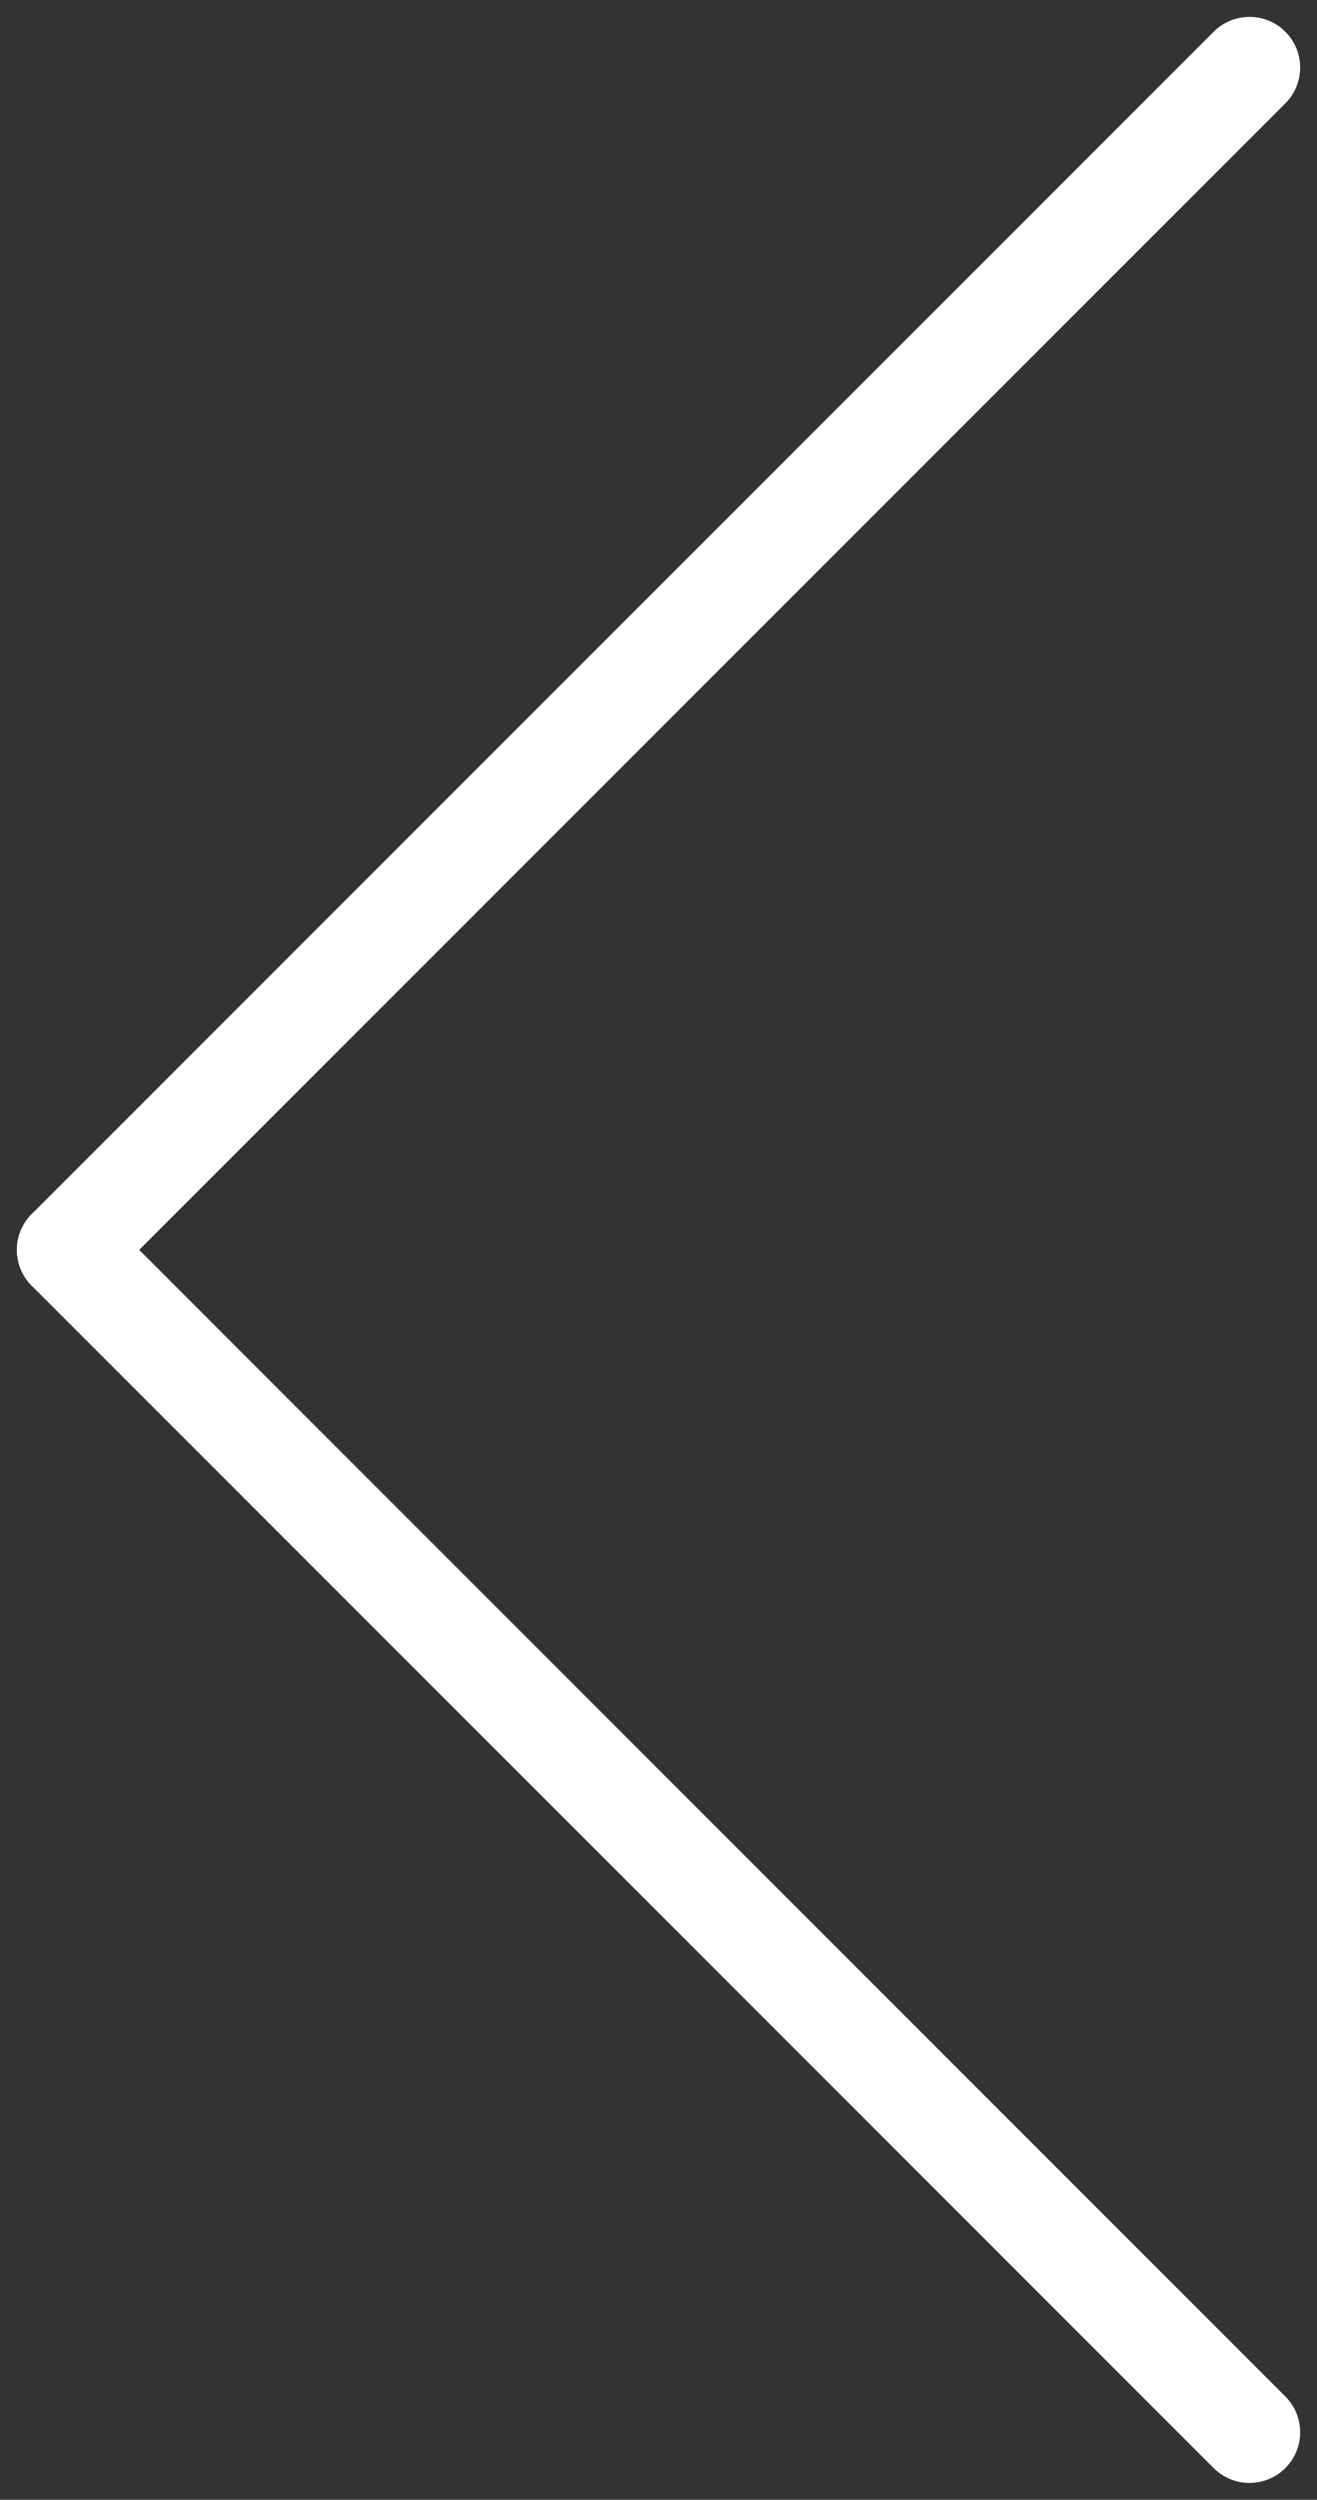
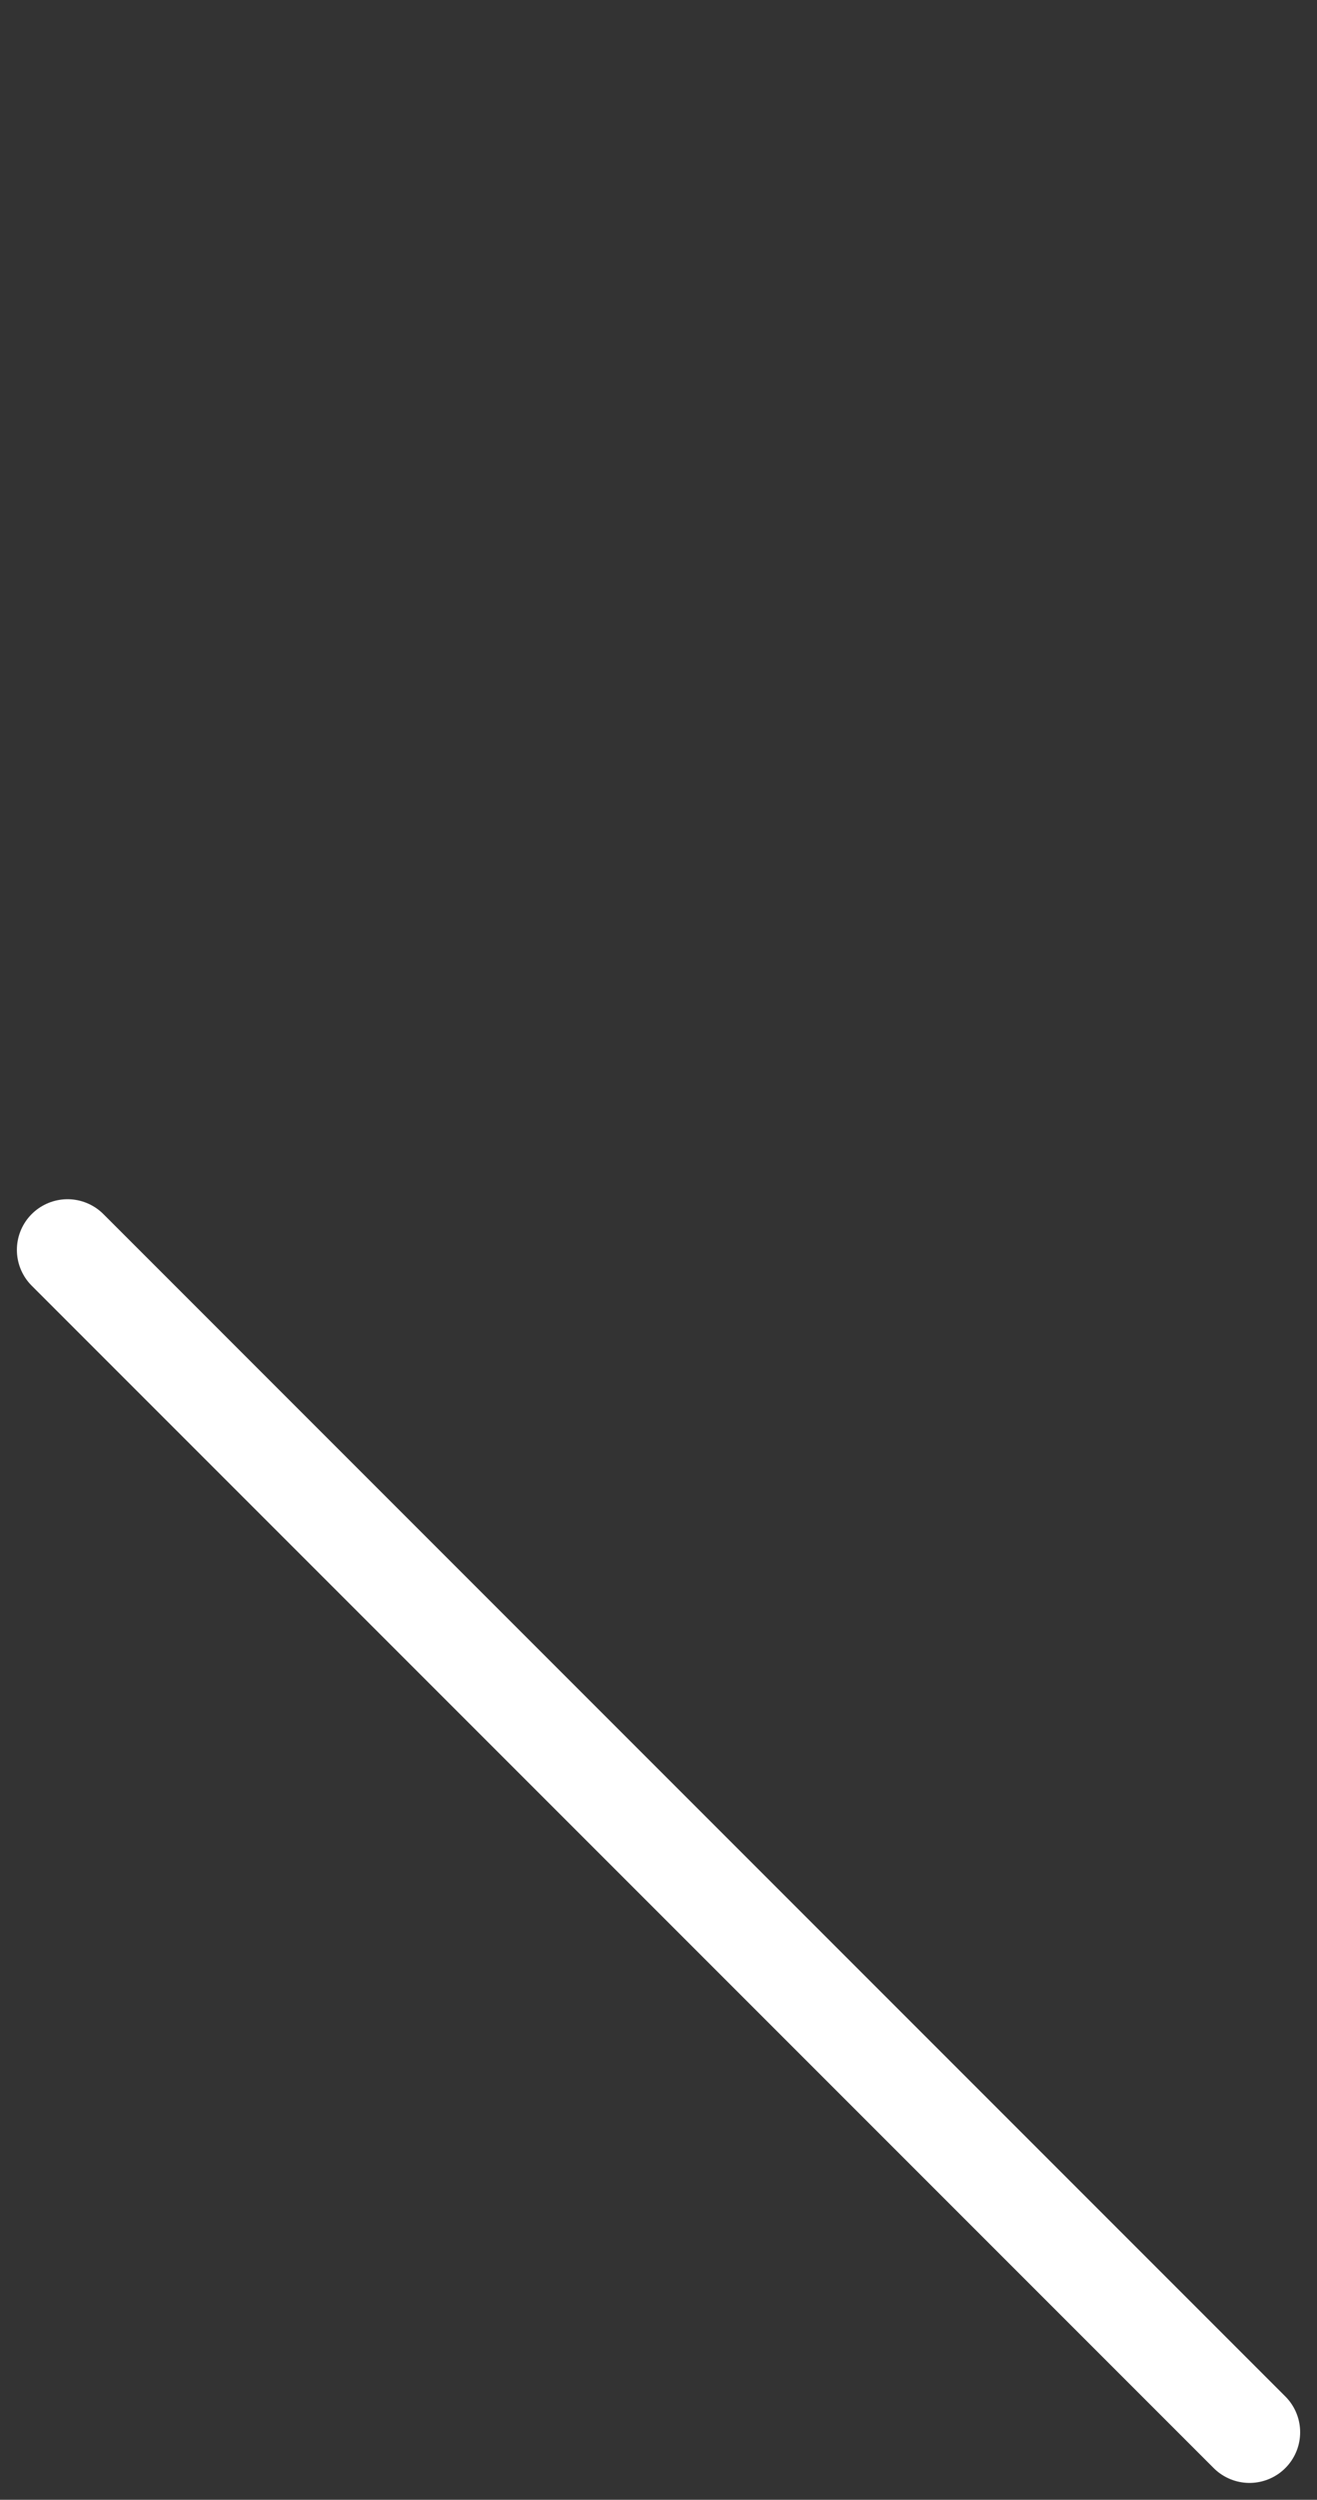
<svg xmlns="http://www.w3.org/2000/svg" viewBox="0 0 39.00 74.00" data-guides="{&quot;vertical&quot;:[],&quot;horizontal&quot;:[]}">
  <rect x="0" y="0" width="39.00" height="74.00" fill="#333333" stroke="none" />
  <defs />
  <path fill="none" stroke="#ffffff" fill-opacity="1" stroke-width="3" stroke-opacity="1" stroke-linecap="round" id="tSvgf805ef1918" title="Path 1" d="M37.001 72.001C25.334 60.334 13.667 48.667 2 37" />
-   <path fill="none" stroke="#ffffff" fill-opacity="1" stroke-width="3" stroke-opacity="1" stroke-linecap="round" id="tSvg1957bb57cf8" title="Path 2" d="M37.001 2C25.334 13.667 13.667 25.333 2 37" />
</svg>